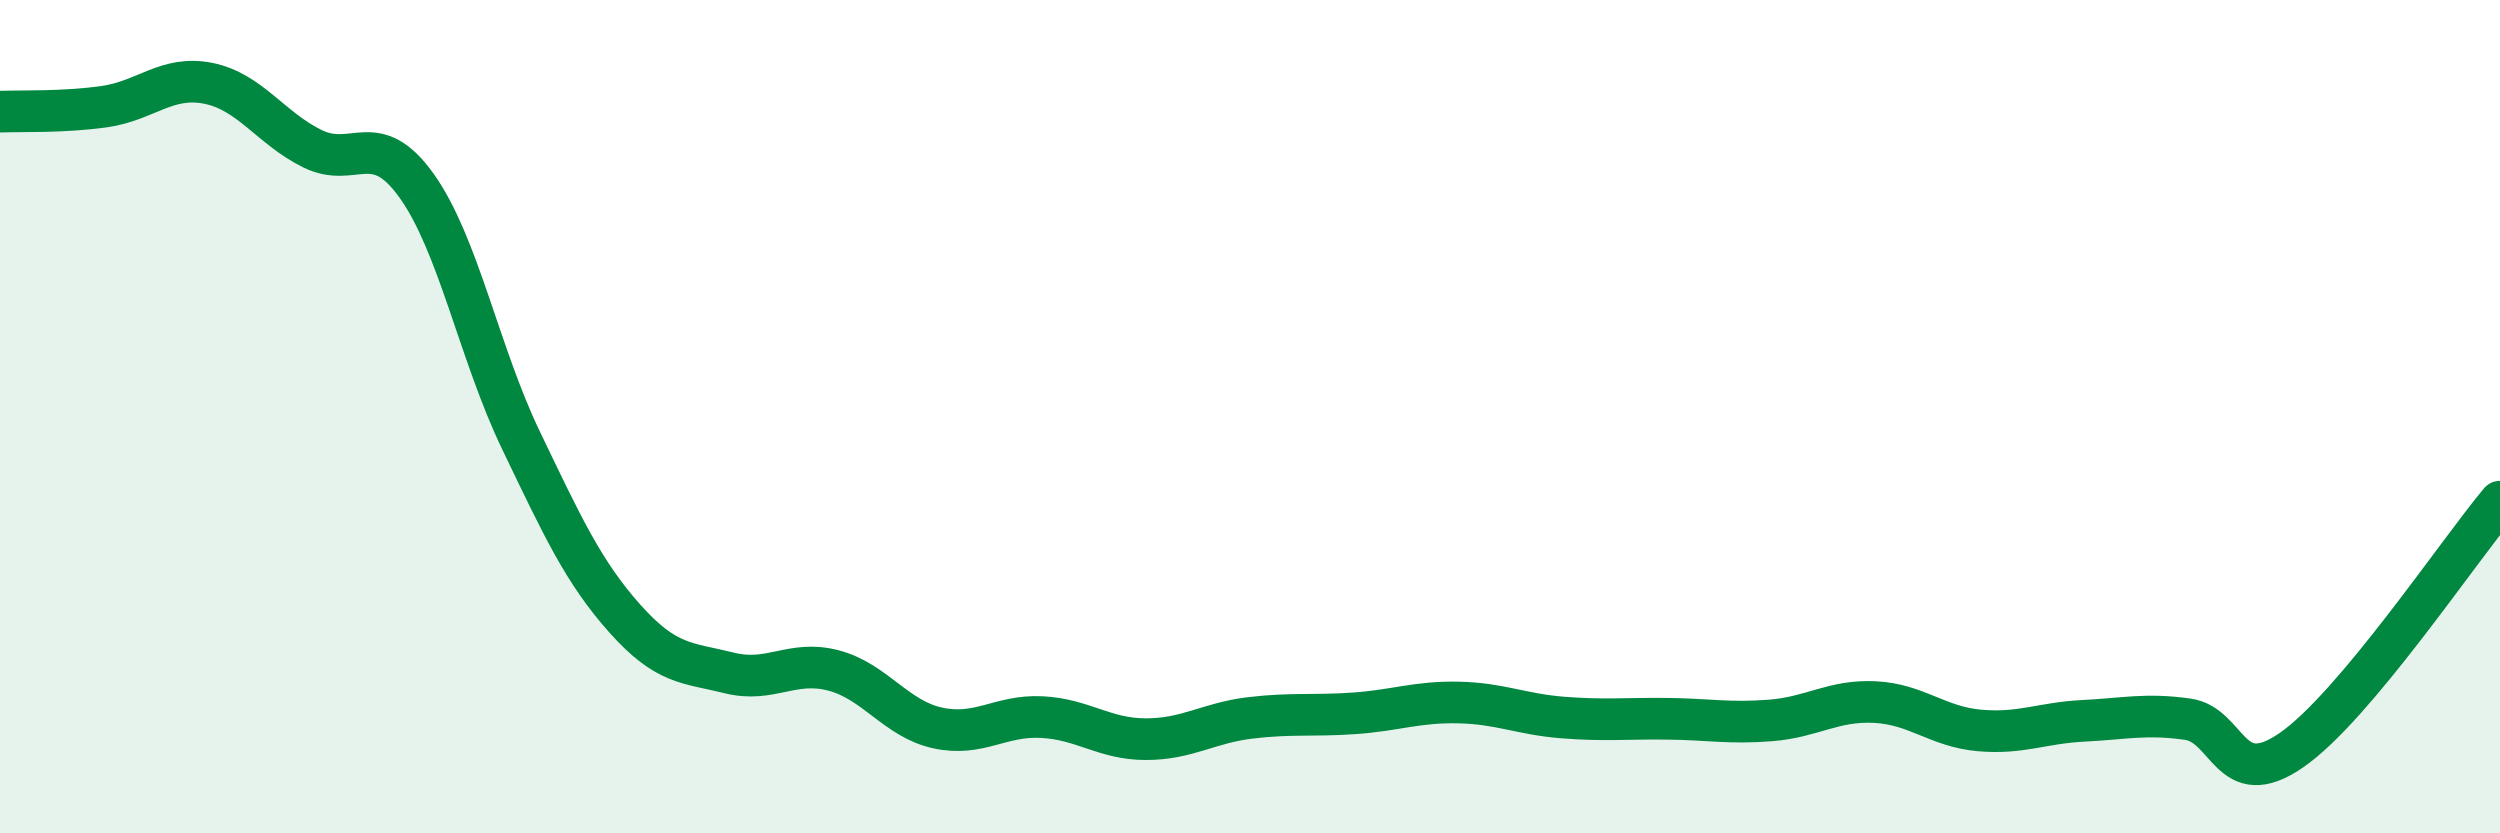
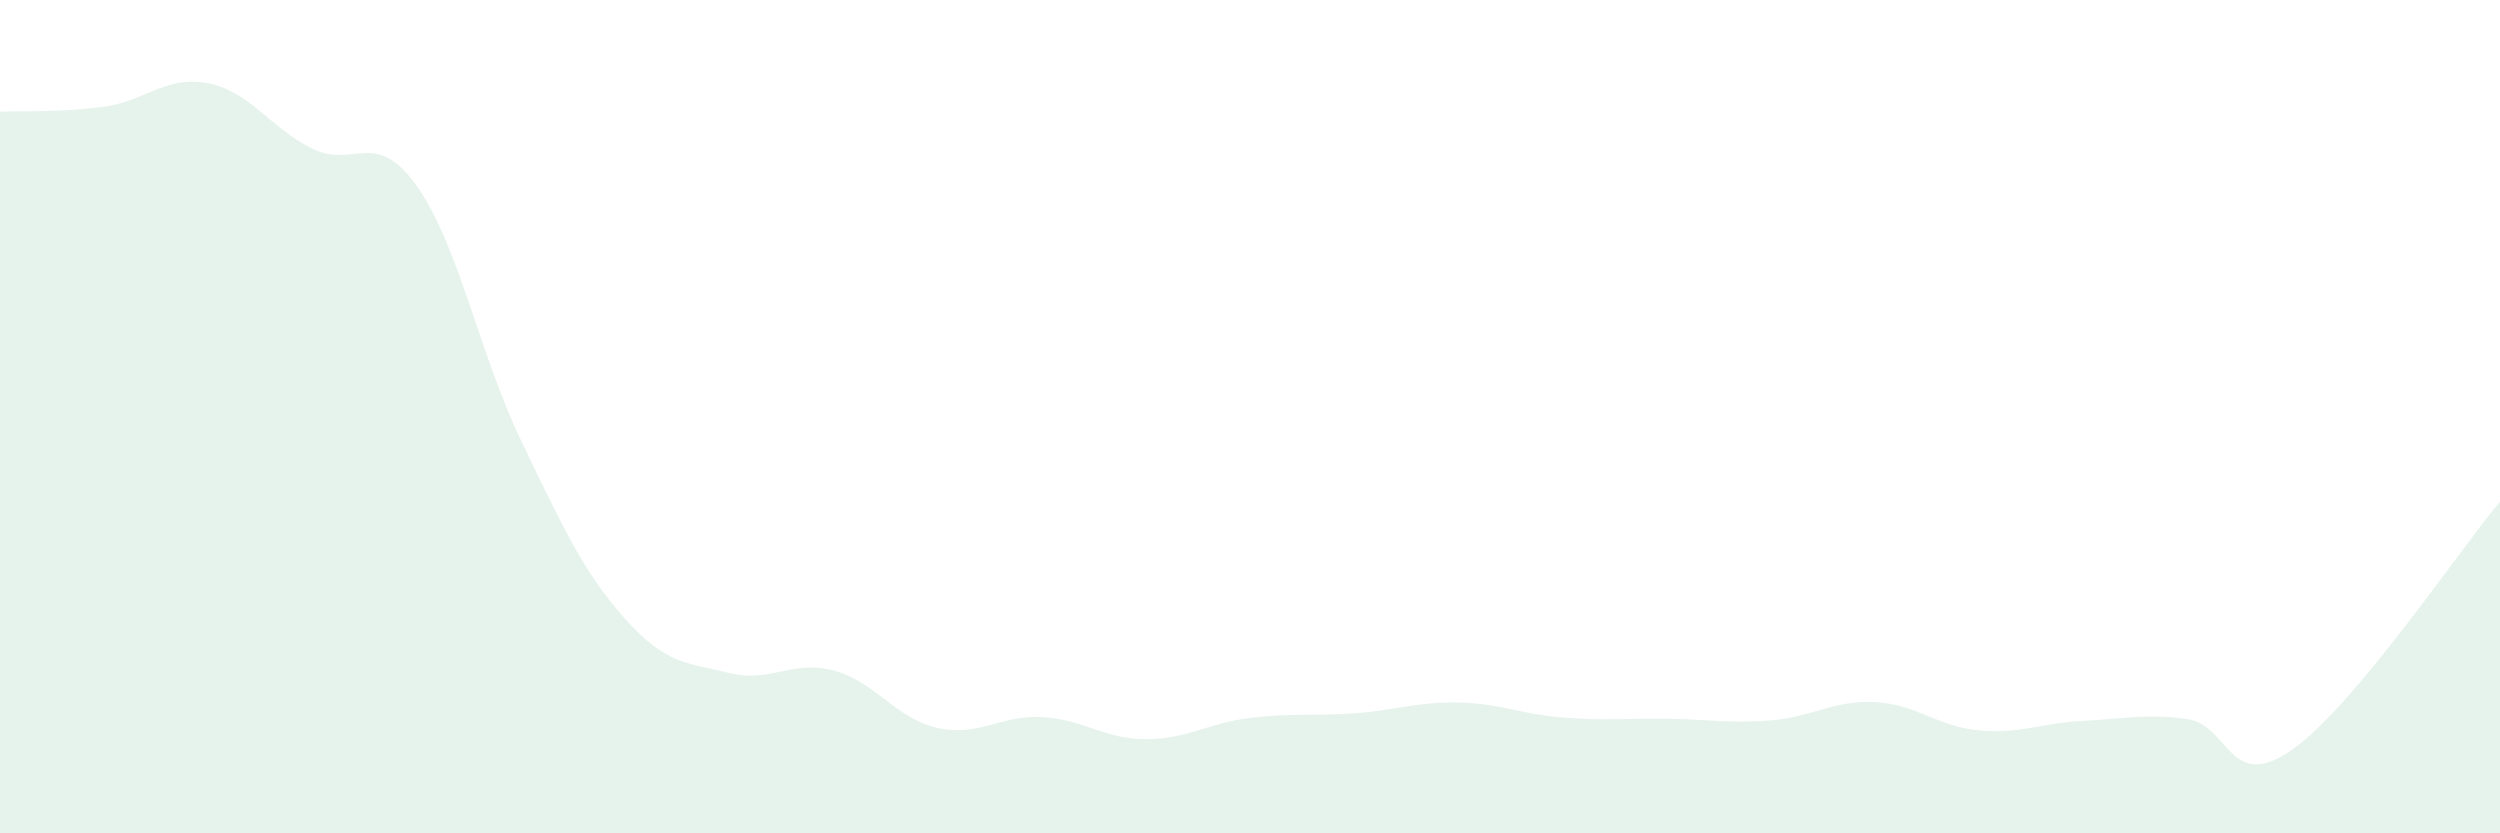
<svg xmlns="http://www.w3.org/2000/svg" width="60" height="20" viewBox="0 0 60 20">
  <path d="M 0,2.68 C 0.5,2.66 1.5,2.7 2.5,2.56 C 3.5,2.42 4,1.8 5,2 C 6,2.2 6.5,3.08 7.5,3.57 C 8.5,4.06 9,3.06 10,4.46 C 11,5.86 11.5,8.48 12.5,10.56 C 13.5,12.64 14,13.73 15,14.85 C 16,15.97 16.5,15.9 17.5,16.15 C 18.5,16.4 19,15.83 20,16.09 C 21,16.35 21.5,17.25 22.5,17.47 C 23.5,17.69 24,17.16 25,17.21 C 26,17.26 26.5,17.74 27.5,17.74 C 28.5,17.74 29,17.35 30,17.23 C 31,17.11 31.5,17.19 32.5,17.12 C 33.5,17.05 34,16.84 35,16.86 C 36,16.88 36.5,17.14 37.5,17.22 C 38.5,17.3 39,17.24 40,17.25 C 41,17.26 41.5,17.37 42.5,17.29 C 43.5,17.21 44,16.8 45,16.85 C 46,16.9 46.5,17.44 47.5,17.53 C 48.5,17.62 49,17.35 50,17.3 C 51,17.25 51.5,17.12 52.5,17.26 C 53.5,17.4 53.5,19.04 55,18 C 56.5,16.96 59,13.23 60,12.04L60 20L0 20Z" fill="#008740" opacity="0.1" stroke-linecap="round" stroke-linejoin="round" />
-   <path d="M 0,2.68 C 0.5,2.66 1.5,2.7 2.5,2.56 C 3.5,2.42 4,1.8 5,2 C 6,2.2 6.5,3.08 7.5,3.57 C 8.5,4.06 9,3.06 10,4.46 C 11,5.86 11.5,8.48 12.5,10.56 C 13.5,12.64 14,13.73 15,14.85 C 16,15.97 16.5,15.9 17.5,16.15 C 18.5,16.4 19,15.83 20,16.09 C 21,16.35 21.5,17.25 22.5,17.47 C 23.5,17.69 24,17.16 25,17.21 C 26,17.26 26.5,17.74 27.5,17.74 C 28.5,17.74 29,17.35 30,17.23 C 31,17.11 31.5,17.19 32.5,17.12 C 33.5,17.05 34,16.84 35,16.86 C 36,16.88 36.5,17.14 37.5,17.22 C 38.5,17.3 39,17.24 40,17.25 C 41,17.26 41.5,17.37 42.5,17.29 C 43.5,17.21 44,16.8 45,16.85 C 46,16.9 46.5,17.44 47.5,17.53 C 48.5,17.62 49,17.35 50,17.3 C 51,17.25 51.5,17.12 52.5,17.26 C 53.5,17.4 53.5,19.04 55,18 C 56.5,16.96 59,13.23 60,12.04" stroke="#008740" stroke-width="1" fill="none" stroke-linecap="round" stroke-linejoin="round" />
</svg>